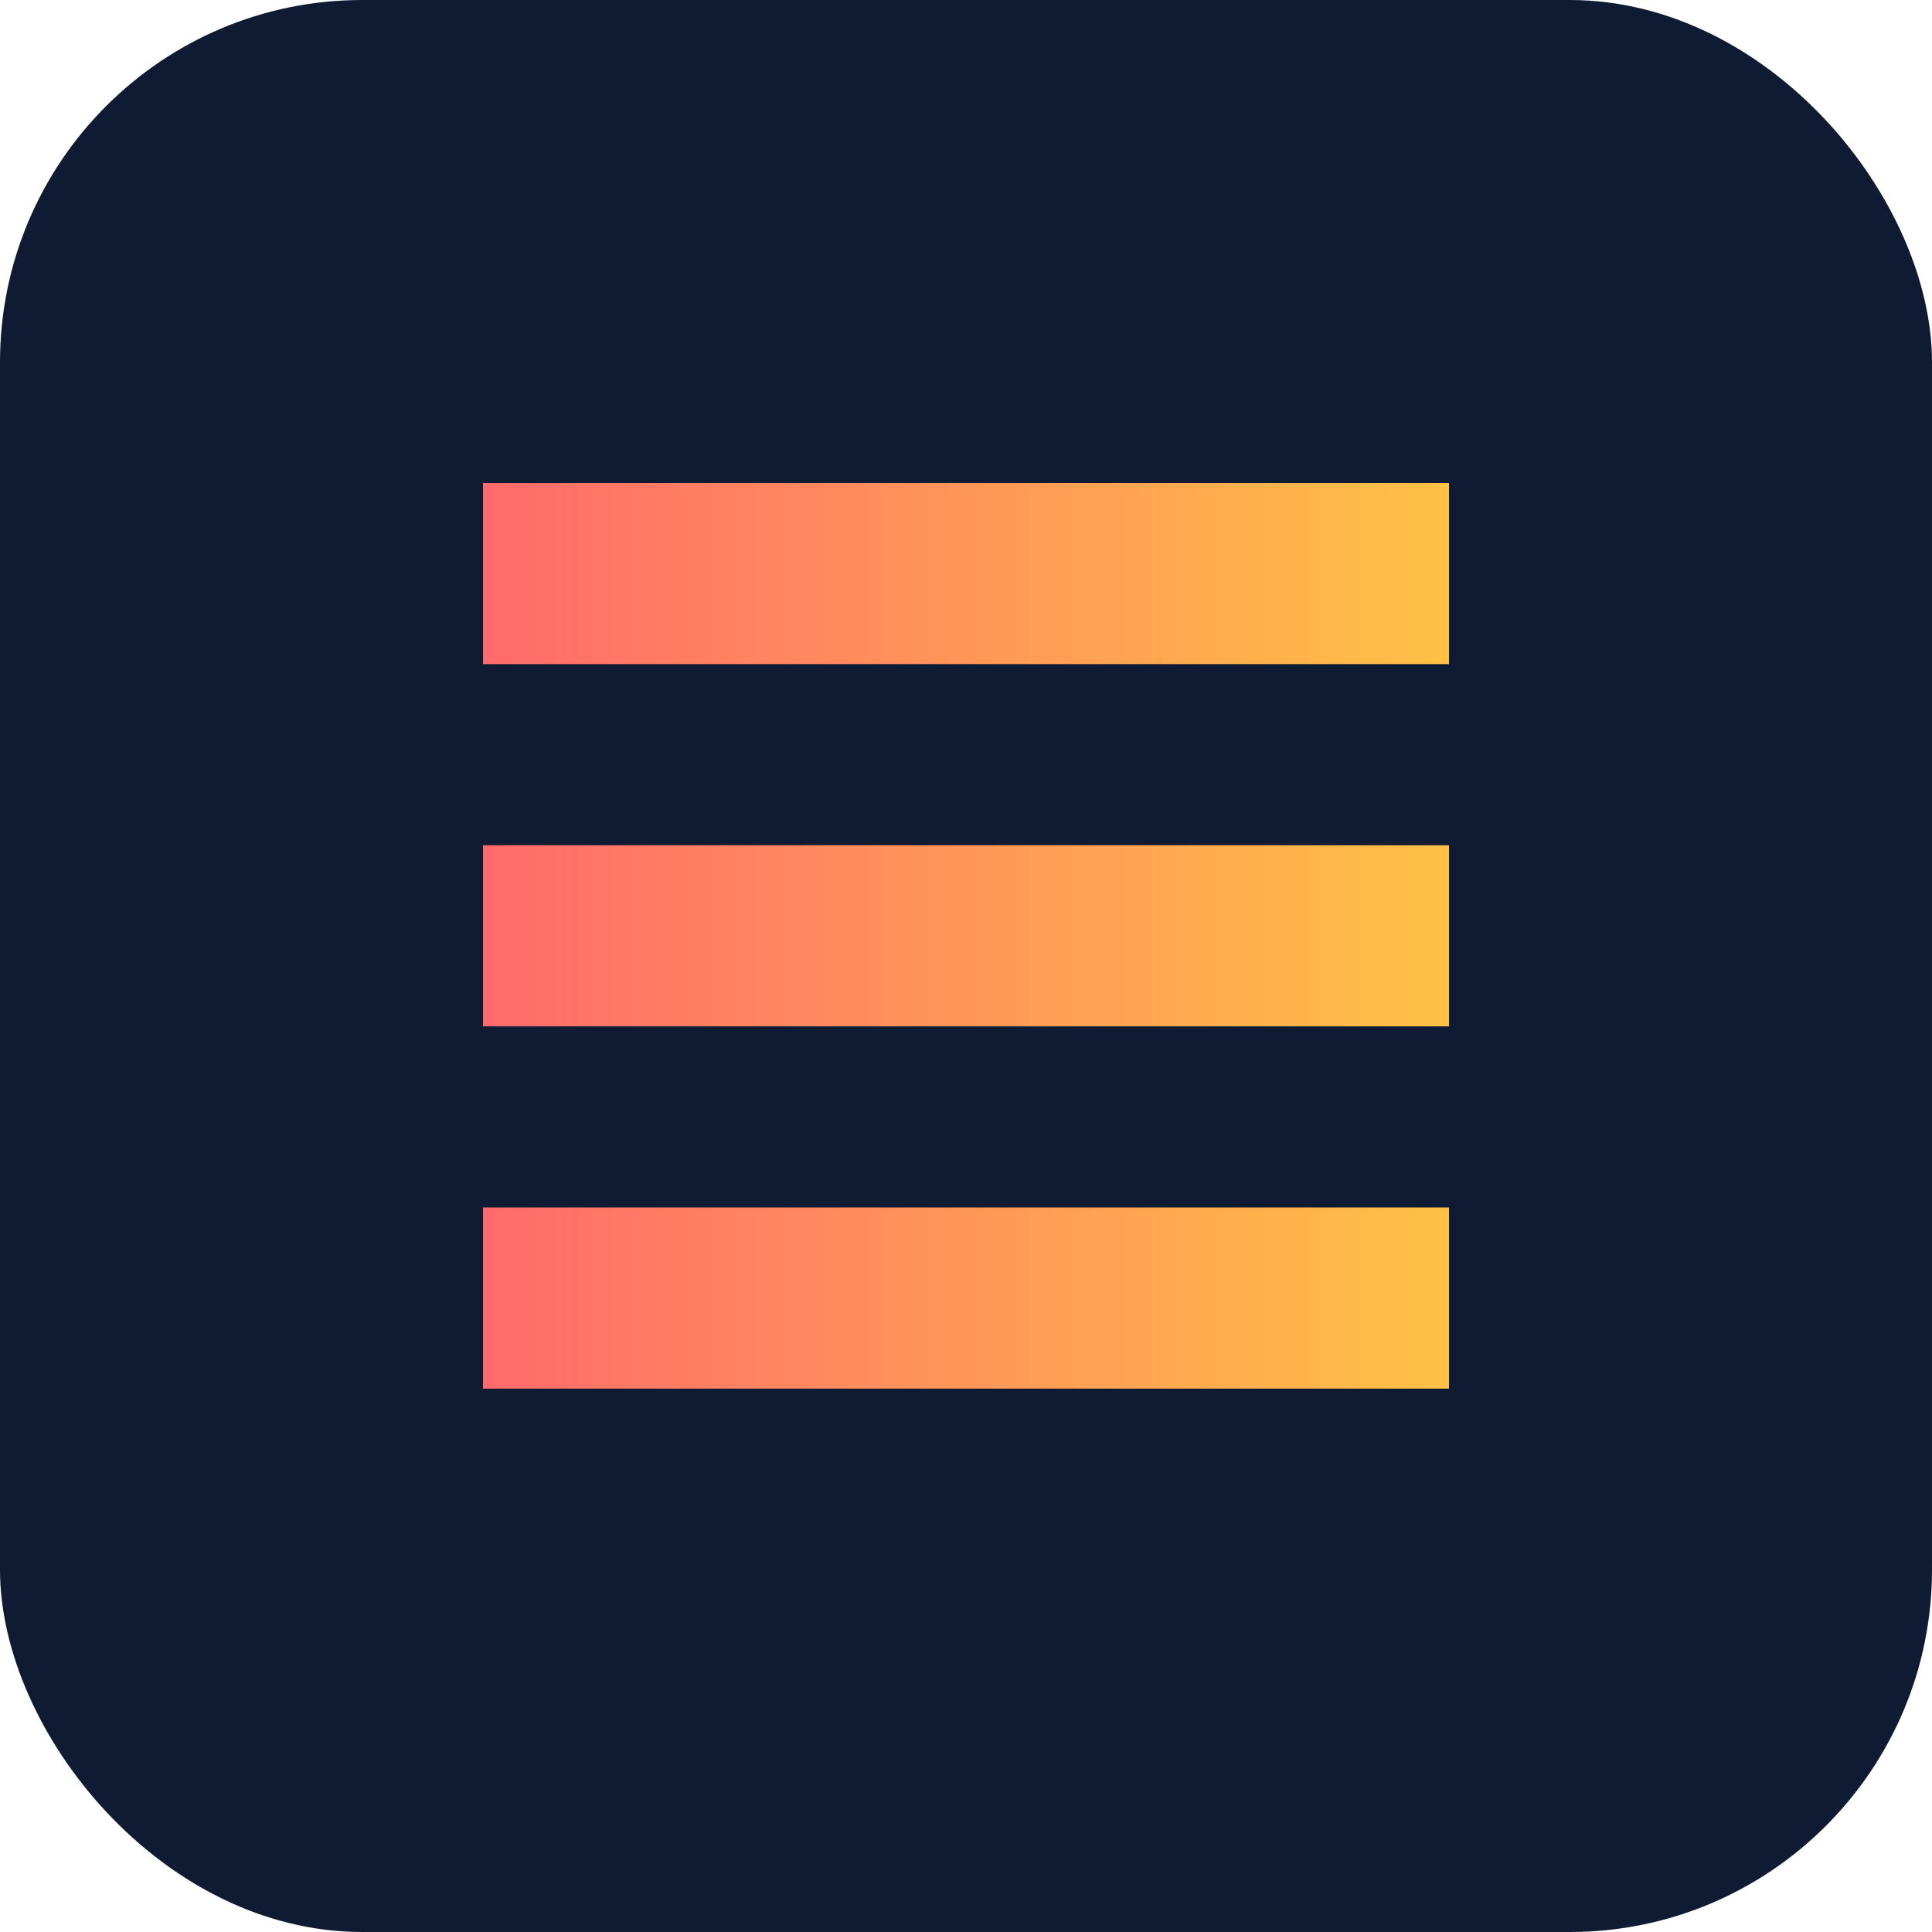
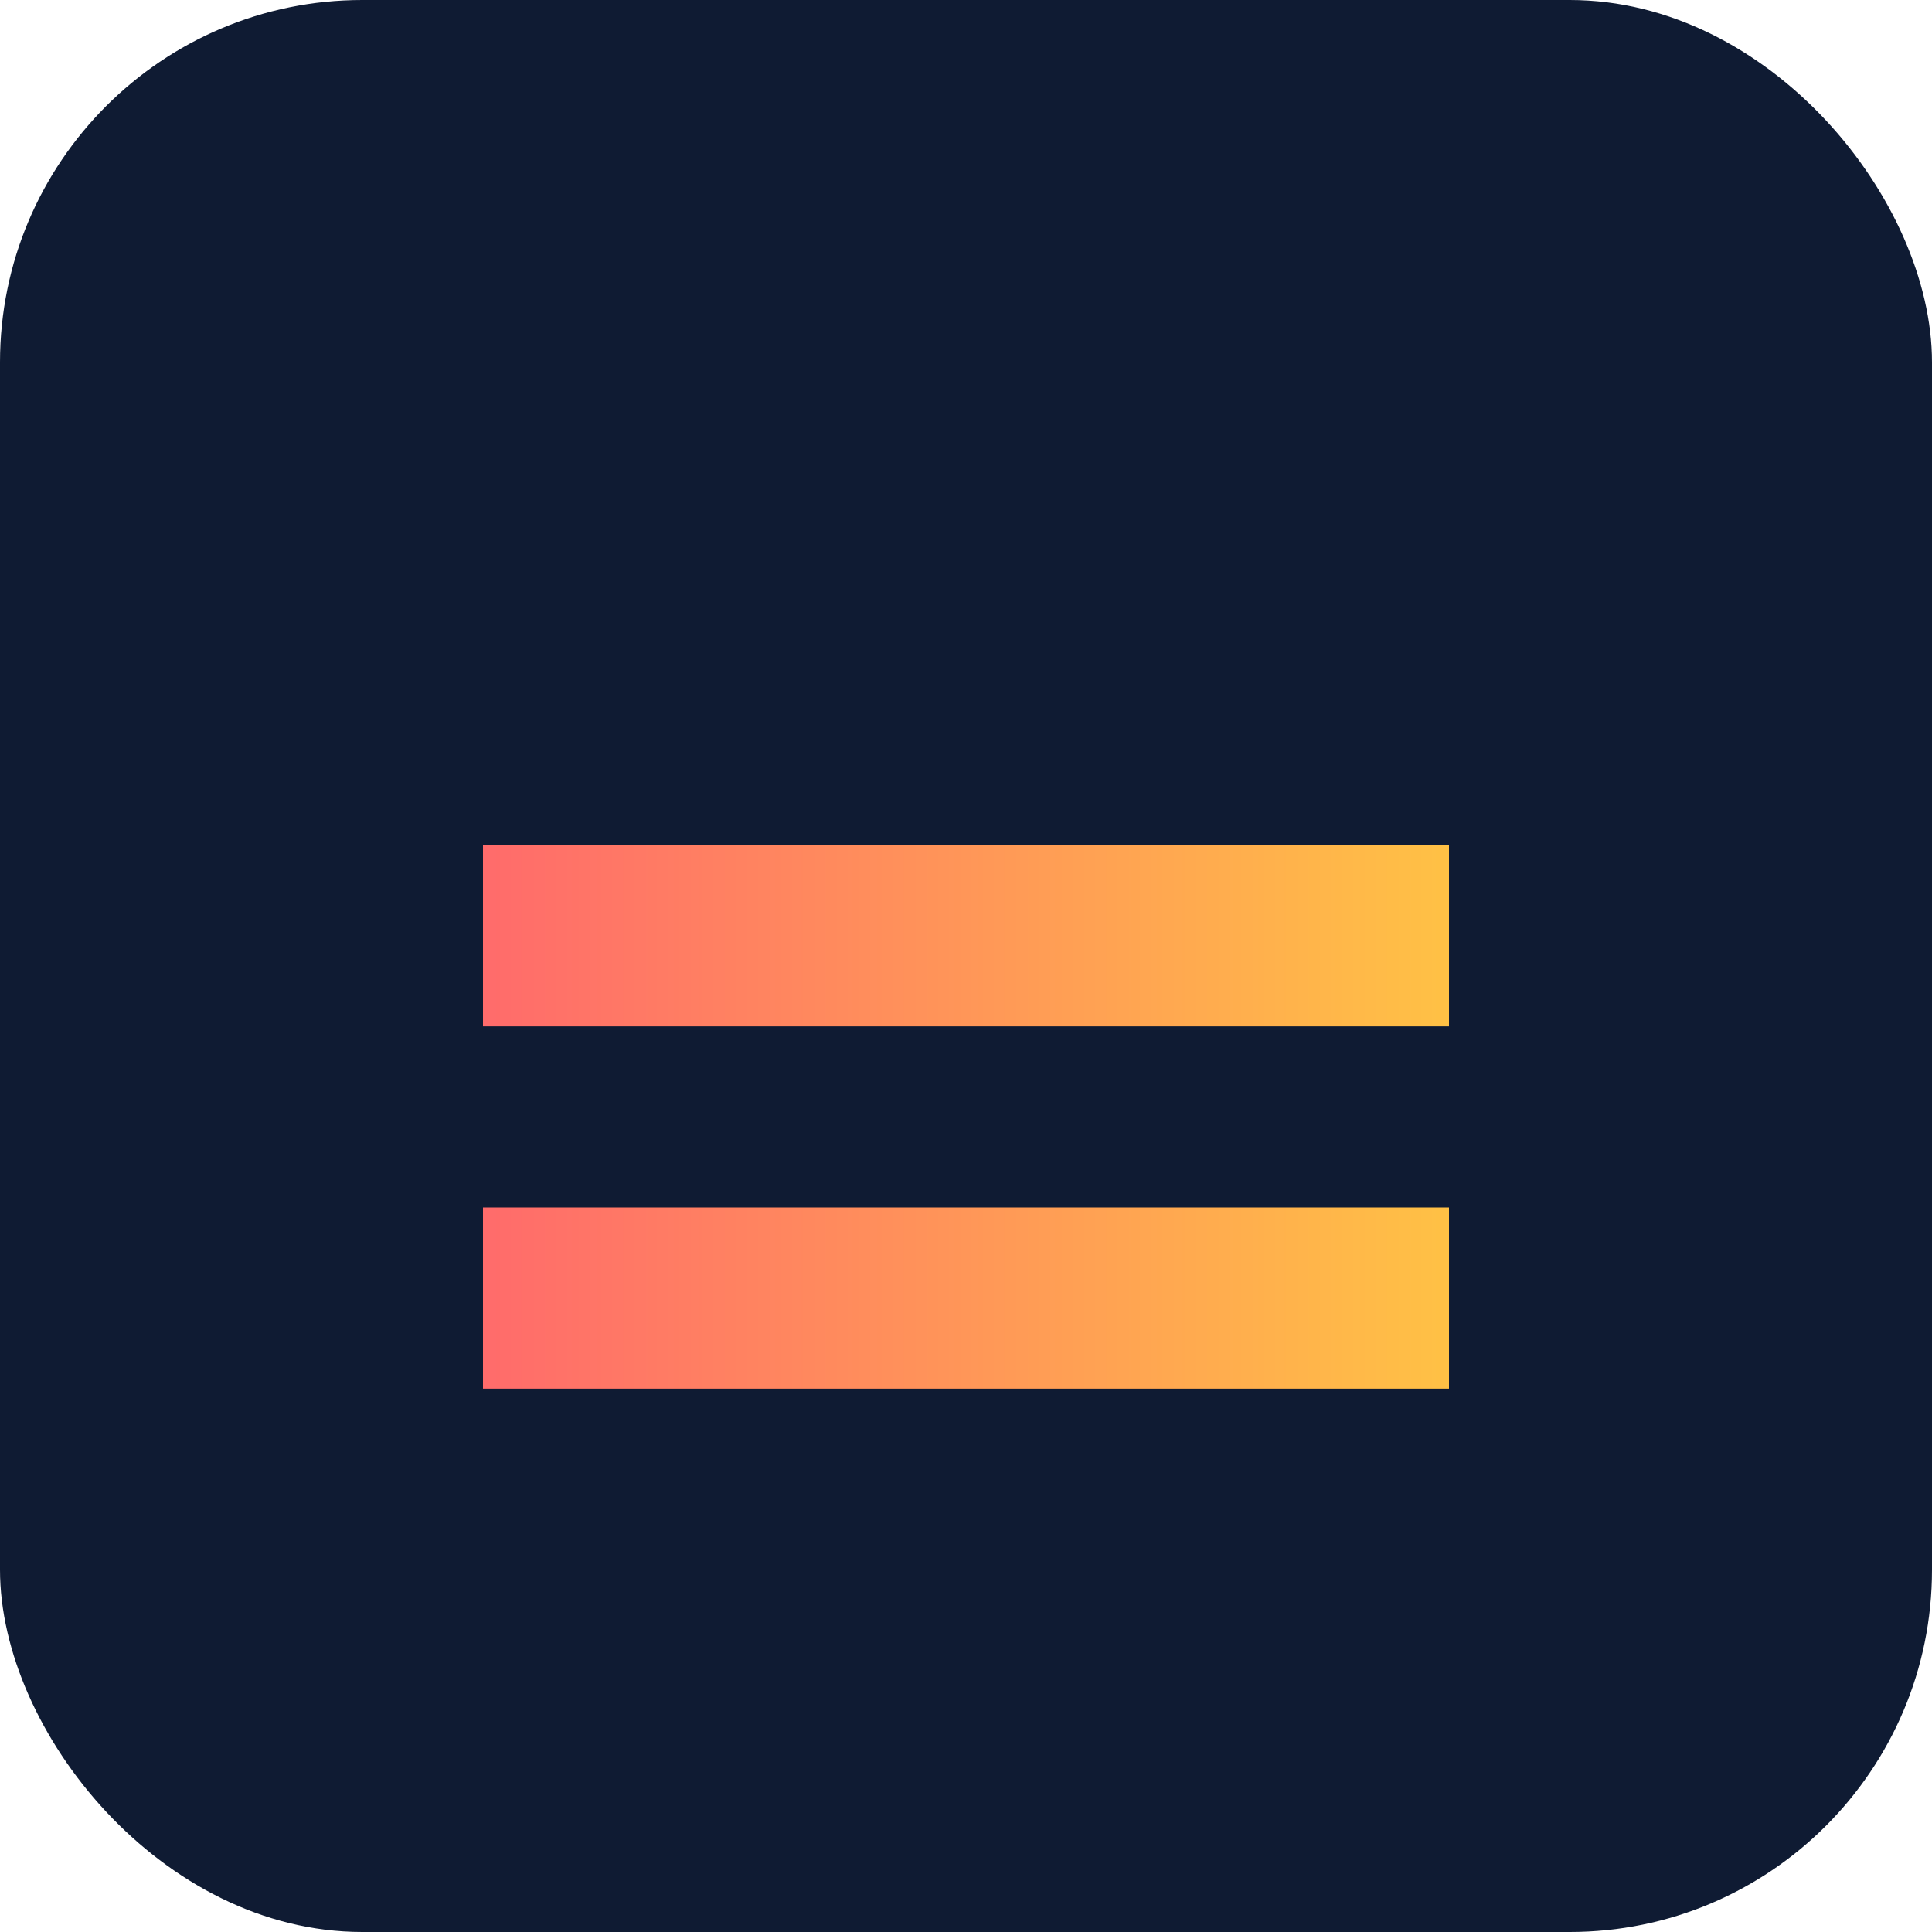
<svg xmlns="http://www.w3.org/2000/svg" width="32" height="32" viewBox="0 0 32 32" fill="none">
  <rect width="32" height="32" rx="6" fill="#0F1B33" />
-   <path d="M8 8H24V11H8V8Z" fill="url(#paint0_linear)" />
  <path d="M8 14H24V17H8V14Z" fill="url(#paint1_linear)" />
  <path d="M8 20H24V23H8V20Z" fill="url(#paint2_linear)" />
  <defs>
    <linearGradient id="paint0_linear" x1="8" y1="9.5" x2="24" y2="9.5" gradientUnits="userSpaceOnUse">
      <stop stop-color="#FF6B6B" />
      <stop offset="1" stop-color="#FFC145" />
    </linearGradient>
    <linearGradient id="paint1_linear" x1="8" y1="15.5" x2="24" y2="15.5" gradientUnits="userSpaceOnUse">
      <stop stop-color="#FF6B6B" />
      <stop offset="1" stop-color="#FFC145" />
    </linearGradient>
    <linearGradient id="paint2_linear" x1="8" y1="21.5" x2="24" y2="21.5" gradientUnits="userSpaceOnUse">
      <stop stop-color="#FF6B6B" />
      <stop offset="1" stop-color="#FFC145" />
    </linearGradient>
  </defs>
</svg>